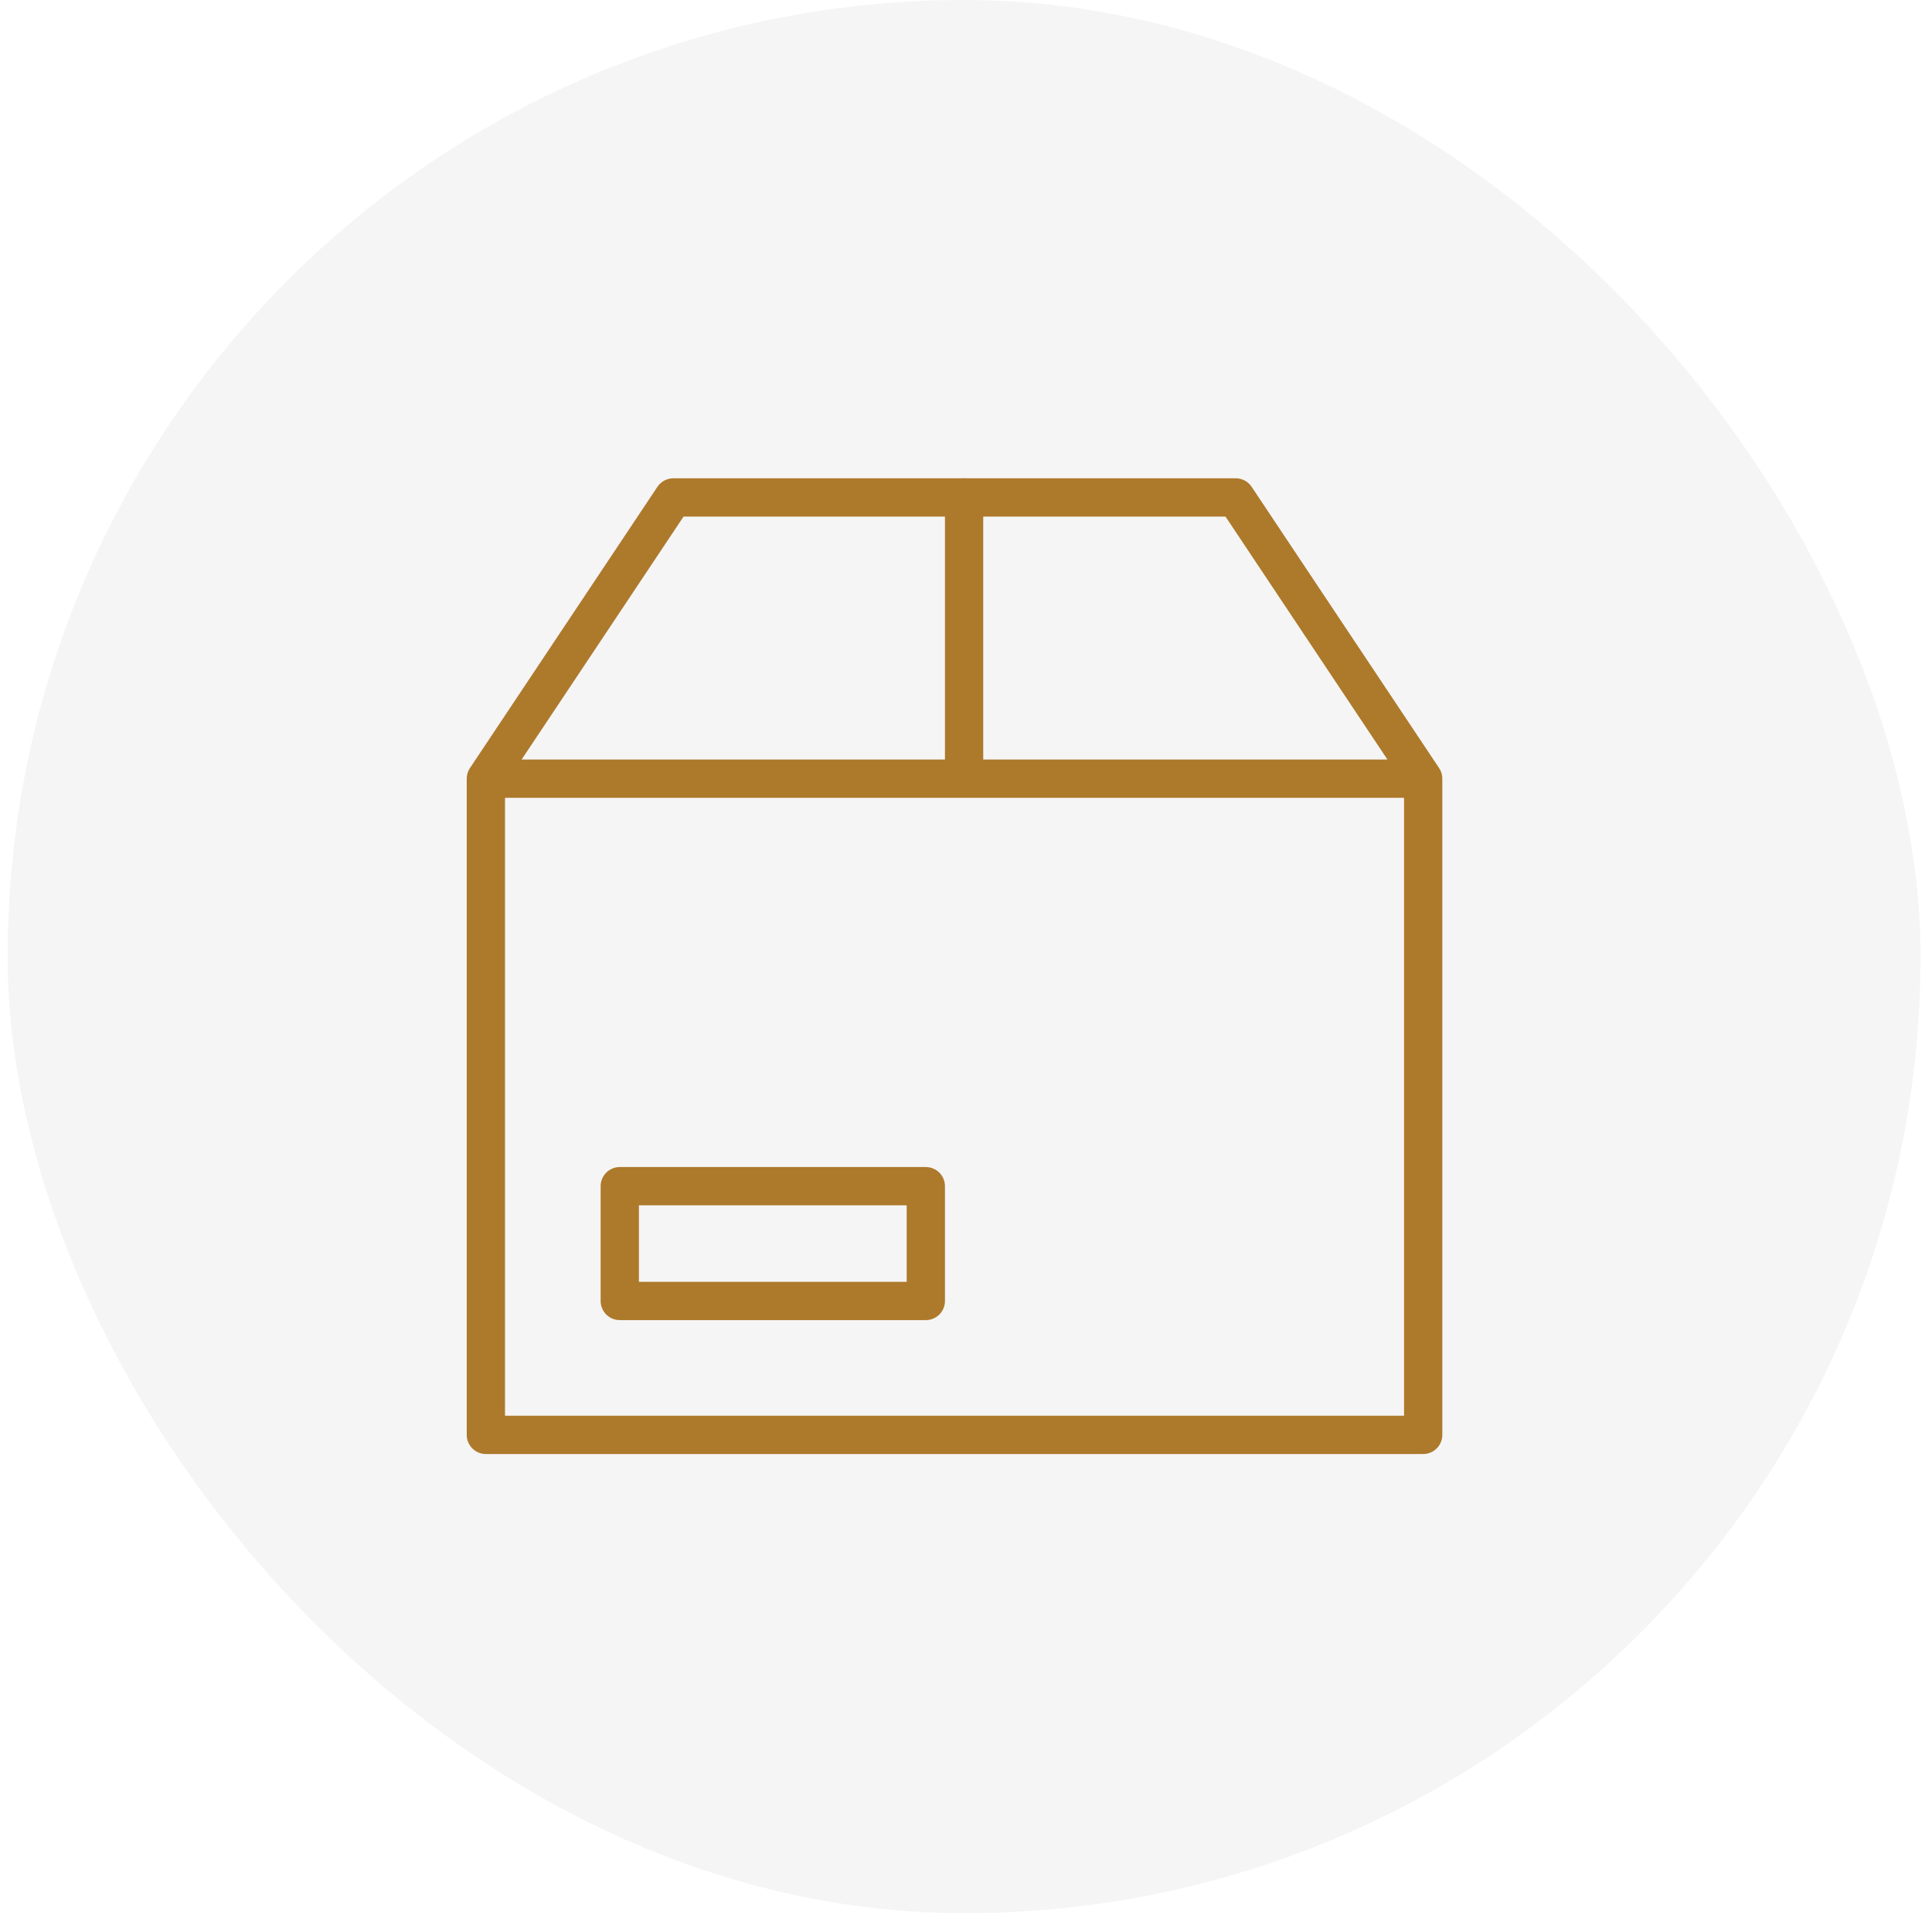
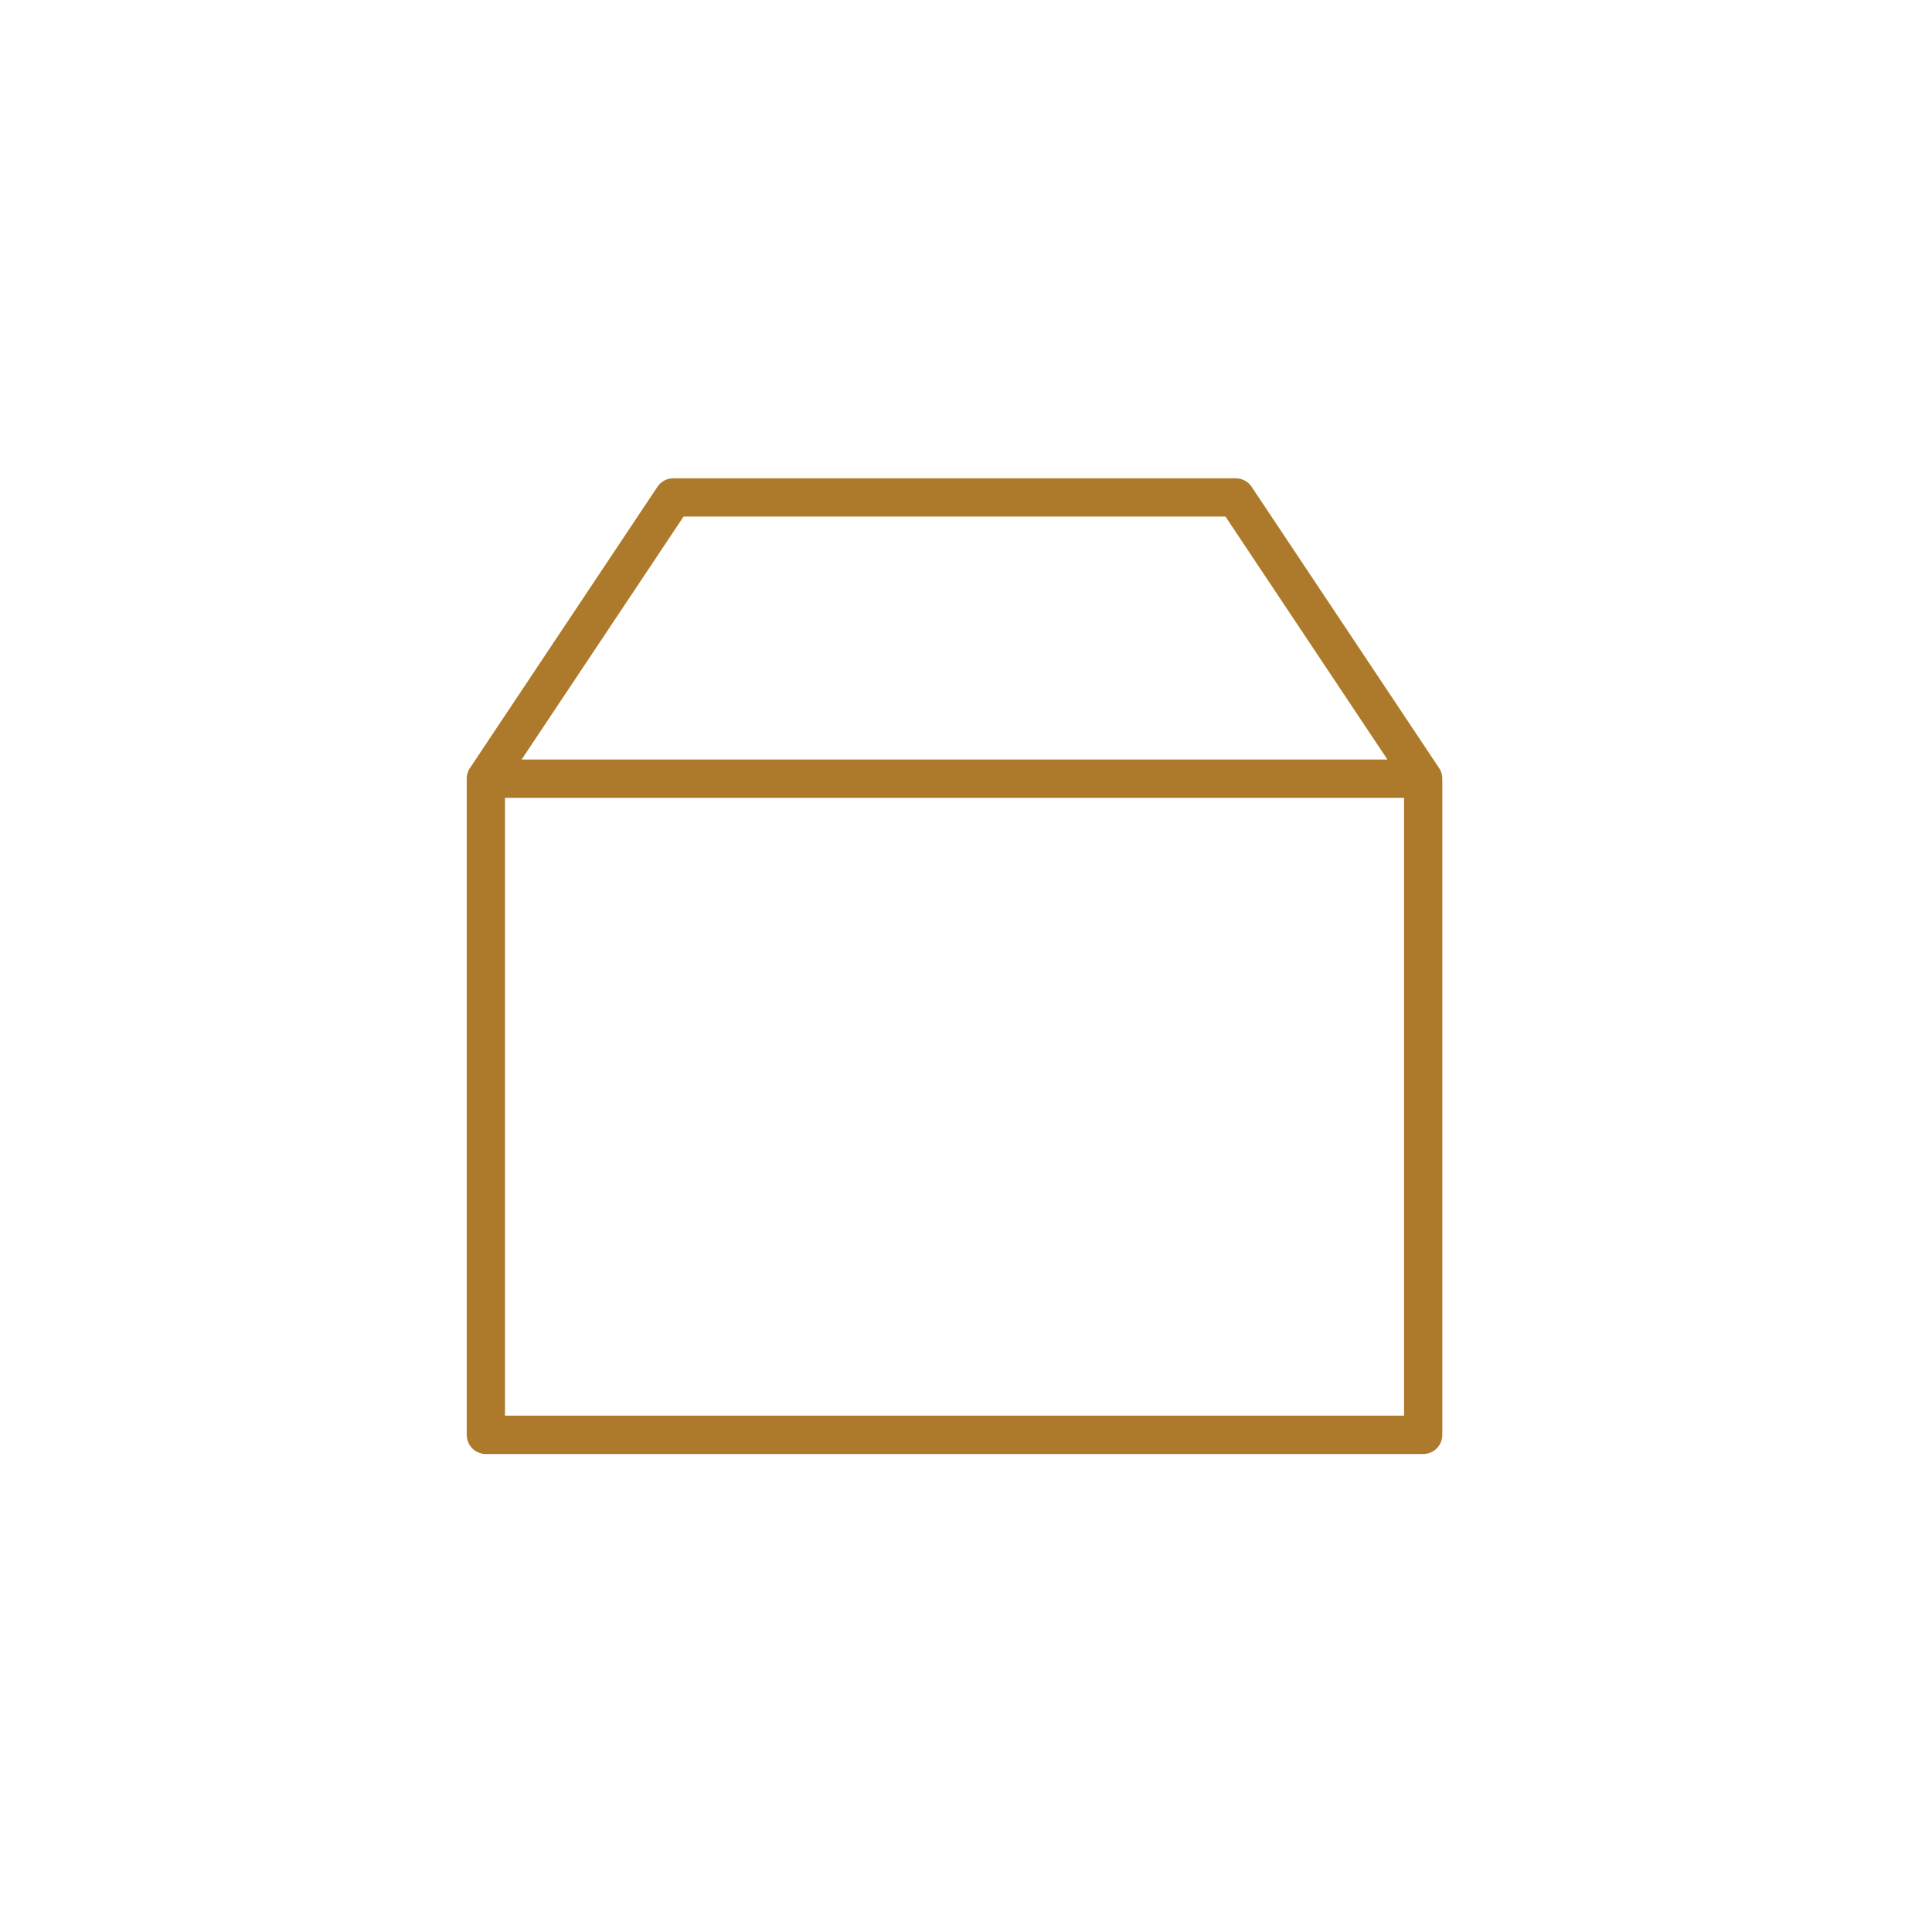
<svg xmlns="http://www.w3.org/2000/svg" width="101" height="100" viewBox="0 0 101 100" fill="none">
-   <rect x="0.4" width="100" height="100" rx="50" fill="#D9D9D9" fill-opacity="0.25" />
  <path d="M25.4 40.7V75H74.4V40.7M25.4 40.7L35.2 26H64.6L74.4 40.7M25.4 40.7H74.4" stroke="#AD792B" stroke-width="2" stroke-miterlimit="10" stroke-linecap="round" stroke-linejoin="round" />
-   <path d="M32.4 62H48.4V68H32.4V62Z" stroke="#AD792B" stroke-width="2" stroke-miterlimit="10" stroke-linecap="round" stroke-linejoin="round" />
-   <path d="M50.4 26V40" stroke="#AD792B" stroke-width="2" stroke-miterlimit="10" stroke-linecap="round" stroke-linejoin="round" />
</svg>